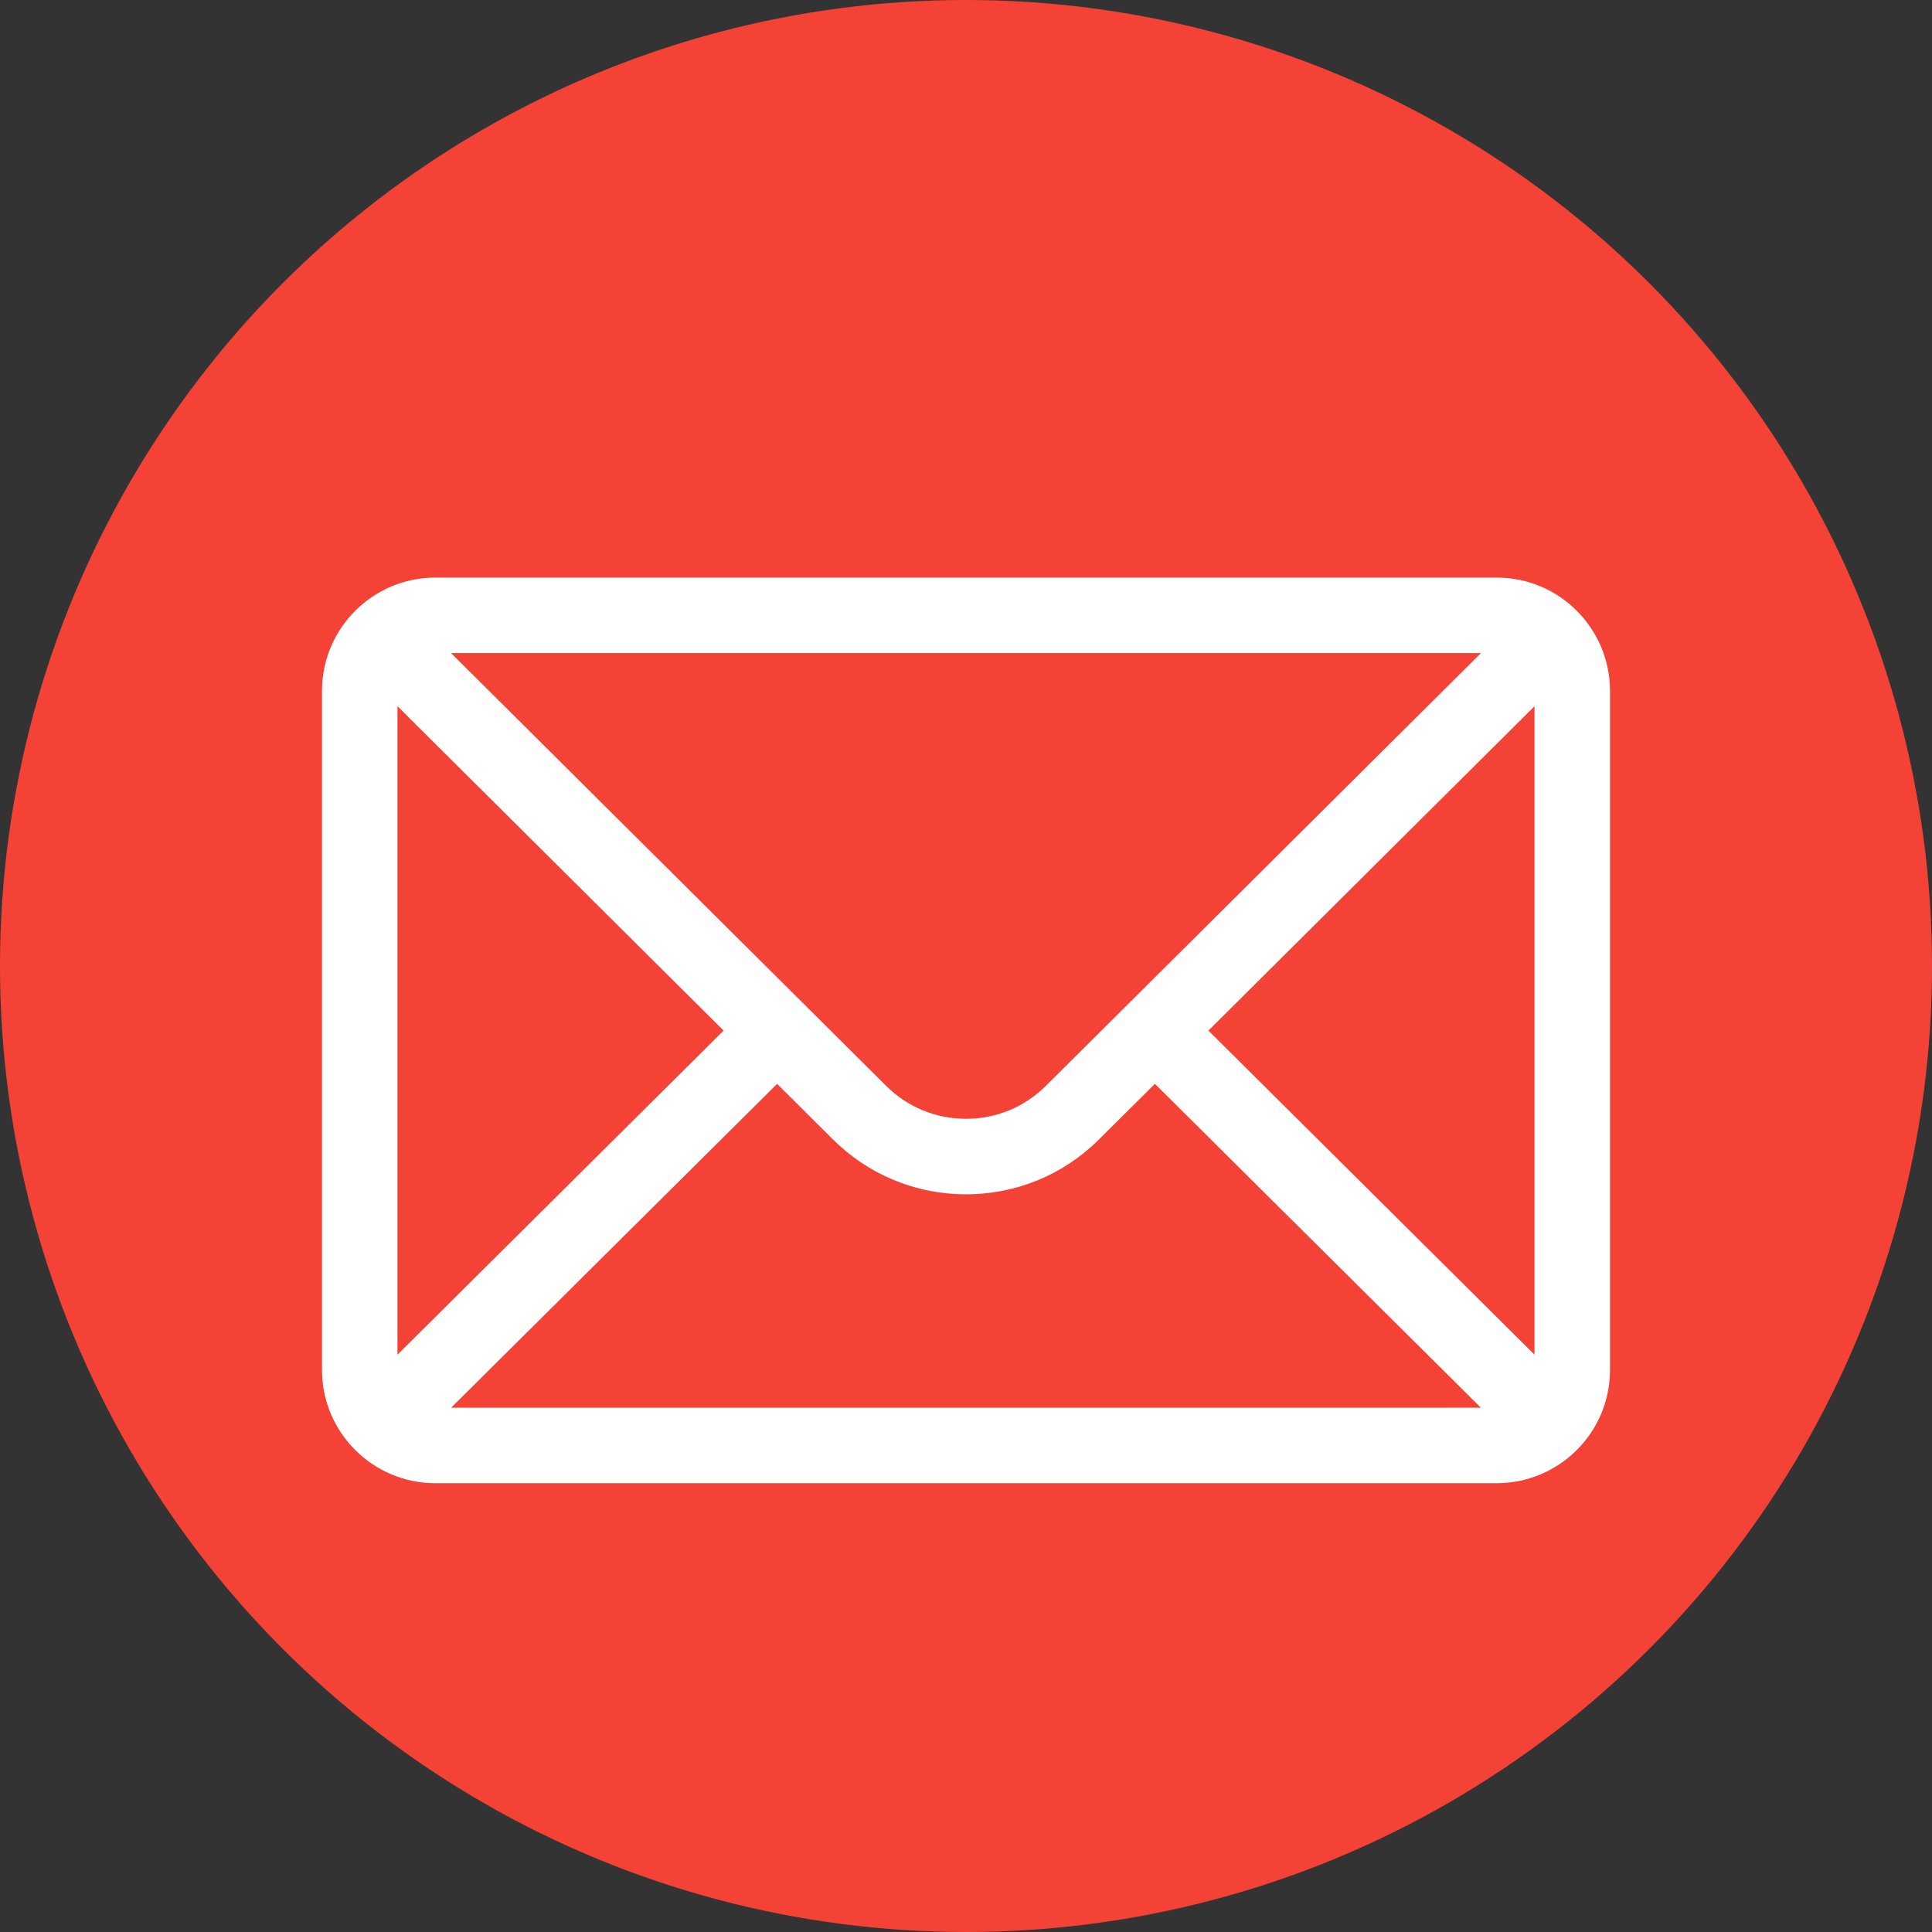
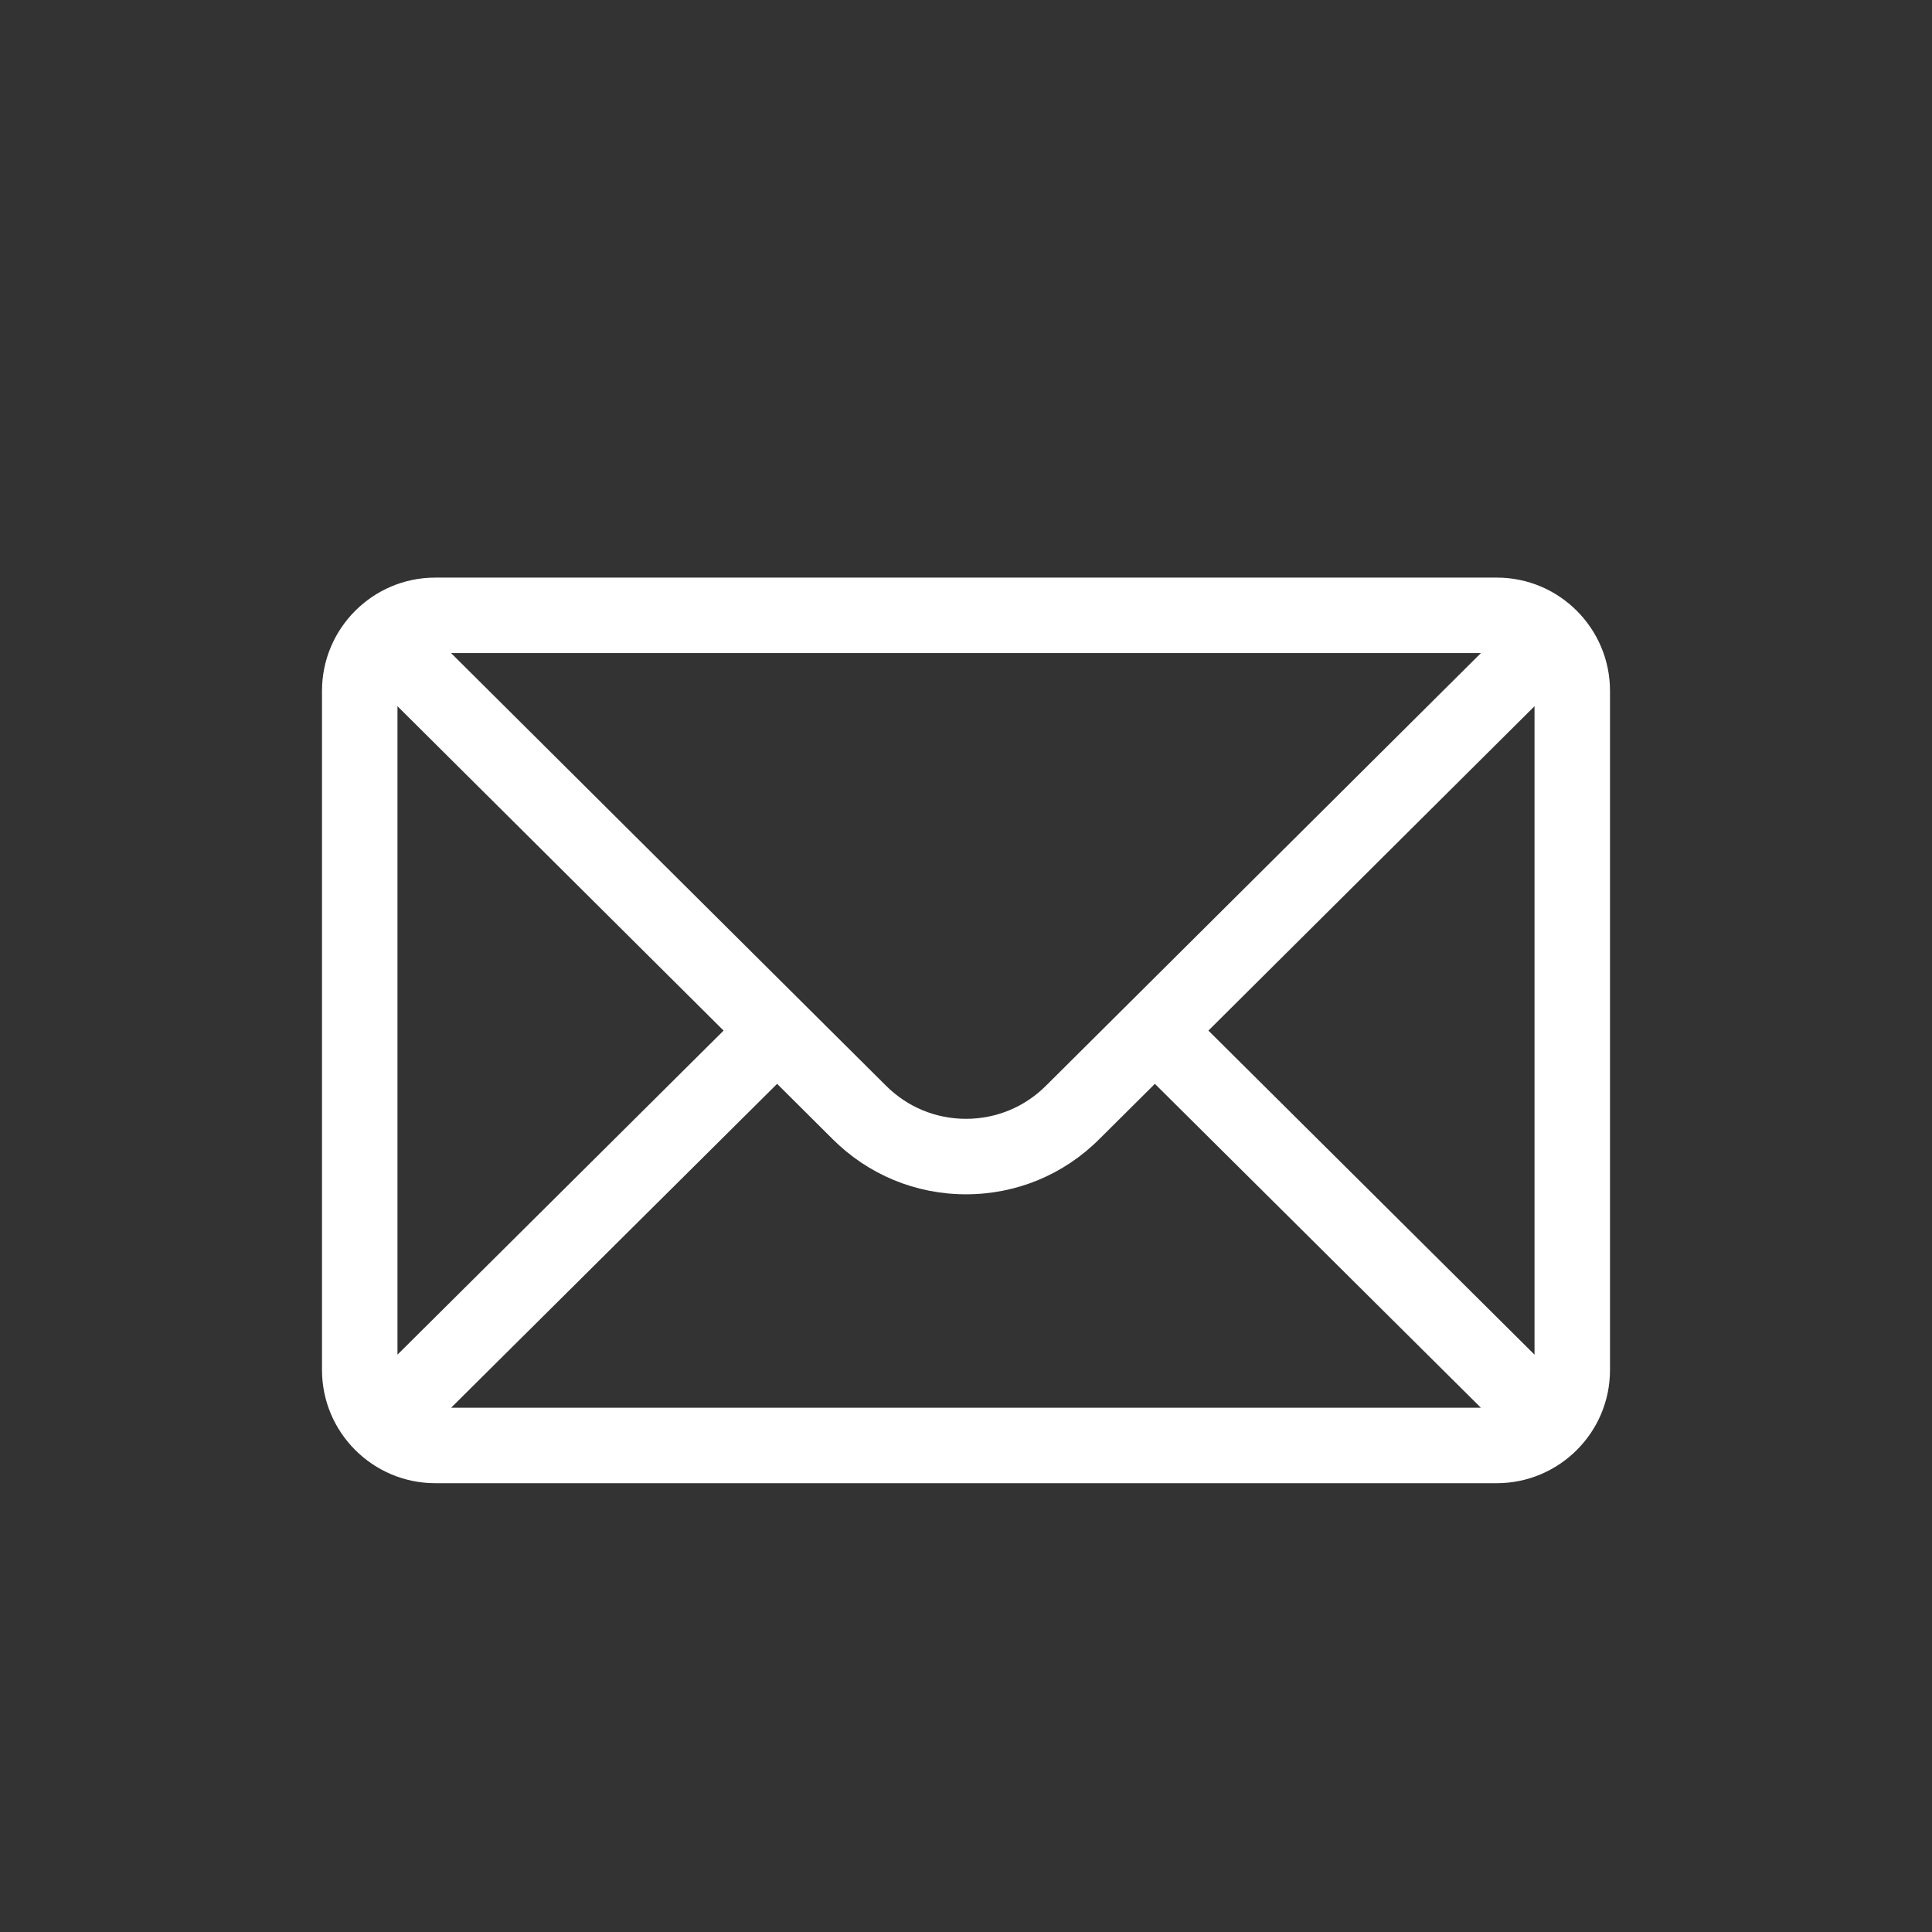
<svg xmlns="http://www.w3.org/2000/svg" width="30" height="30" viewBox="0 0 30 30" fill="none">
  <rect x="0" y="0" width="30" height="30" fill="#333333" stroke="none" />
-   <circle cx="15" cy="15" r="15" fill="#F44336" />
  <path d="M23.242 8.969H6.758C5.787 8.969 5 9.76 5 10.727V21.273C5 22.245 5.792 23.031 6.758 23.031H23.242C24.205 23.031 25 22.249 25 21.273V10.727C25 9.762 24.216 8.969 23.242 8.969ZM22.996 10.141C22.637 10.498 16.456 16.646 16.243 16.858C15.911 17.19 15.47 17.373 15 17.373C14.53 17.373 14.089 17.19 13.756 16.857C13.612 16.714 7.5 10.634 7.004 10.141H22.996ZM6.172 21.035V10.966L11.236 16.003L6.172 21.035ZM7.005 21.859L12.067 16.83L12.928 17.687C13.482 18.24 14.217 18.545 15 18.545C15.783 18.545 16.518 18.24 17.07 17.688L17.933 16.83L22.995 21.859H7.005ZM23.828 21.035L18.764 16.003L23.828 10.966V21.035Z" fill="white" />
</svg>